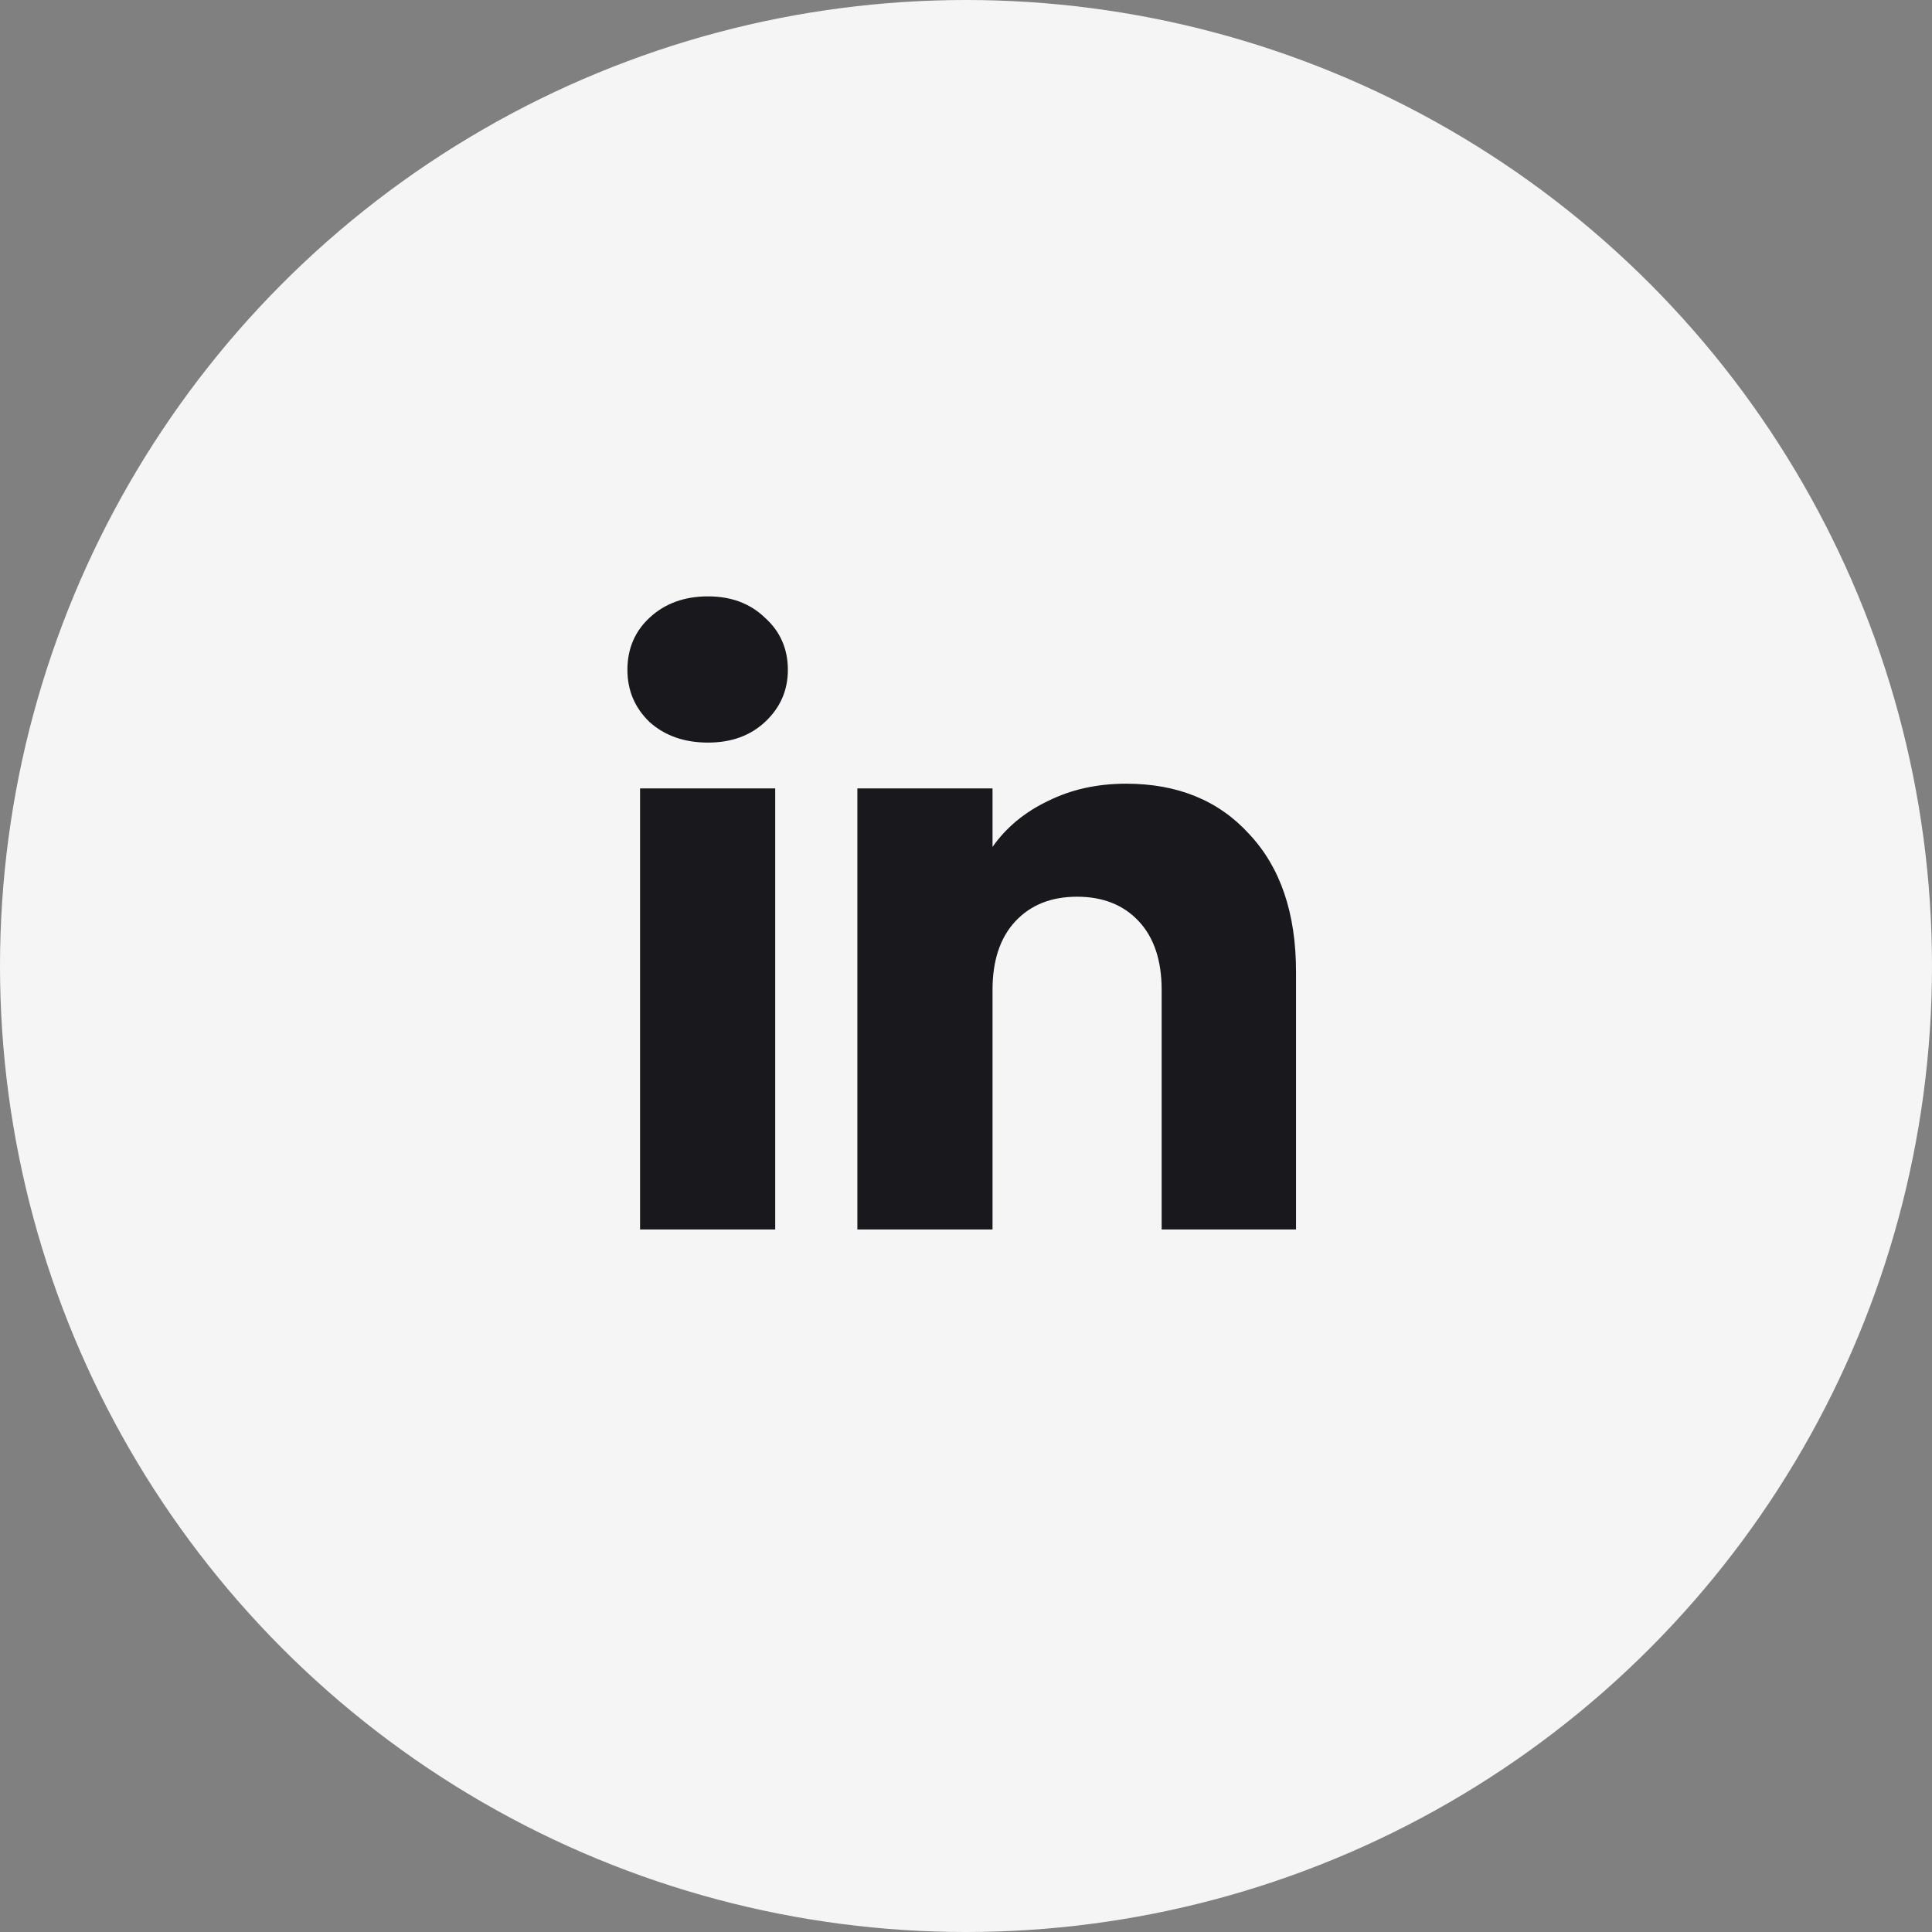
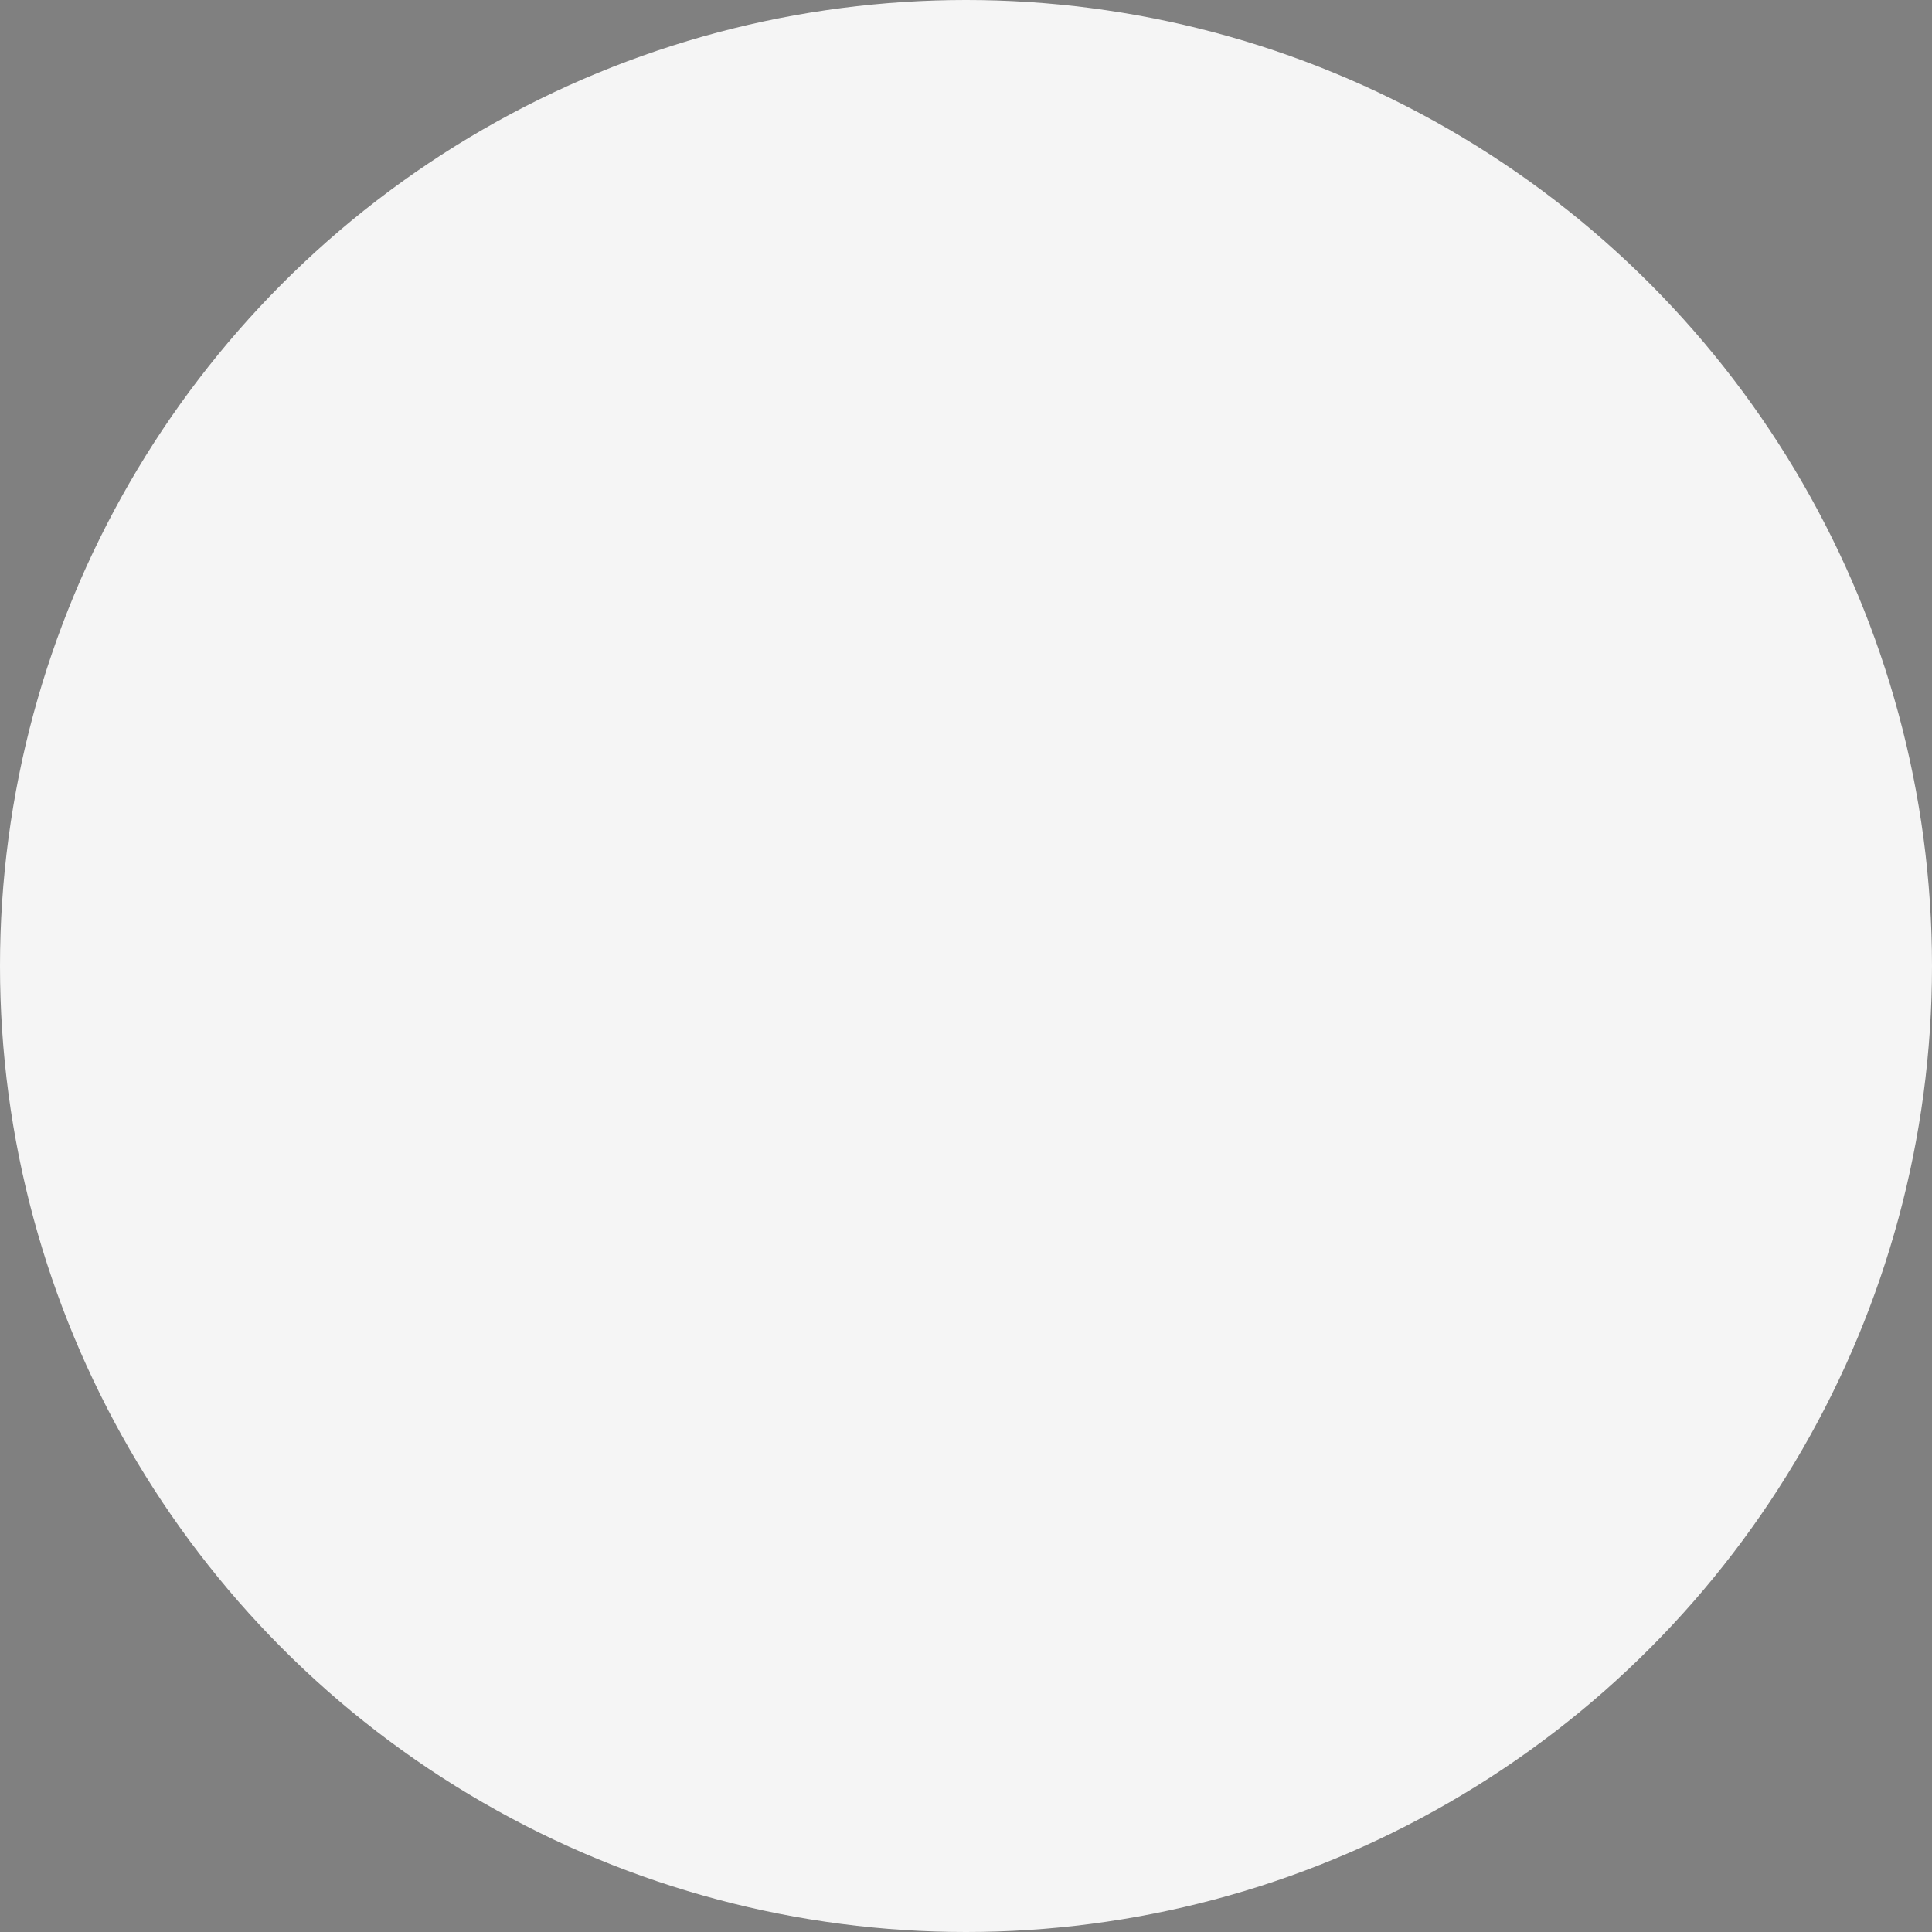
<svg xmlns="http://www.w3.org/2000/svg" width="44" height="44" viewBox="0 0 44 44" fill="none">
  <rect x="0" y="0" width="44" height="44" fill="#808080" stroke="none" />
  <circle cx="22" cy="22" r="22" fill="#F5F5F5" />
-   <path d="M16.125 16.912C15.585 16.912 15.141 16.756 14.793 16.444C14.457 16.12 14.289 15.724 14.289 15.256C14.289 14.776 14.457 14.38 14.793 14.068C15.141 13.744 15.585 13.582 16.125 13.582C16.653 13.582 17.085 13.744 17.421 14.068C17.769 14.38 17.943 14.776 17.943 15.256C17.943 15.724 17.769 16.12 17.421 16.444C17.085 16.756 16.653 16.912 16.125 16.912ZM17.655 17.956V28H14.577V17.956H17.655ZM25.646 17.848C26.822 17.848 27.758 18.232 28.454 19C29.162 19.756 29.516 20.8 29.516 22.132V28H26.456V22.546C26.456 21.874 26.282 21.352 25.934 20.98C25.586 20.608 25.118 20.422 24.53 20.422C23.942 20.422 23.474 20.608 23.126 20.98C22.778 21.352 22.604 21.874 22.604 22.546V28H19.526V17.956H22.604V19.288C22.916 18.844 23.336 18.496 23.864 18.244C24.392 17.98 24.986 17.848 25.646 17.848Z" fill="#19191D" />
</svg>